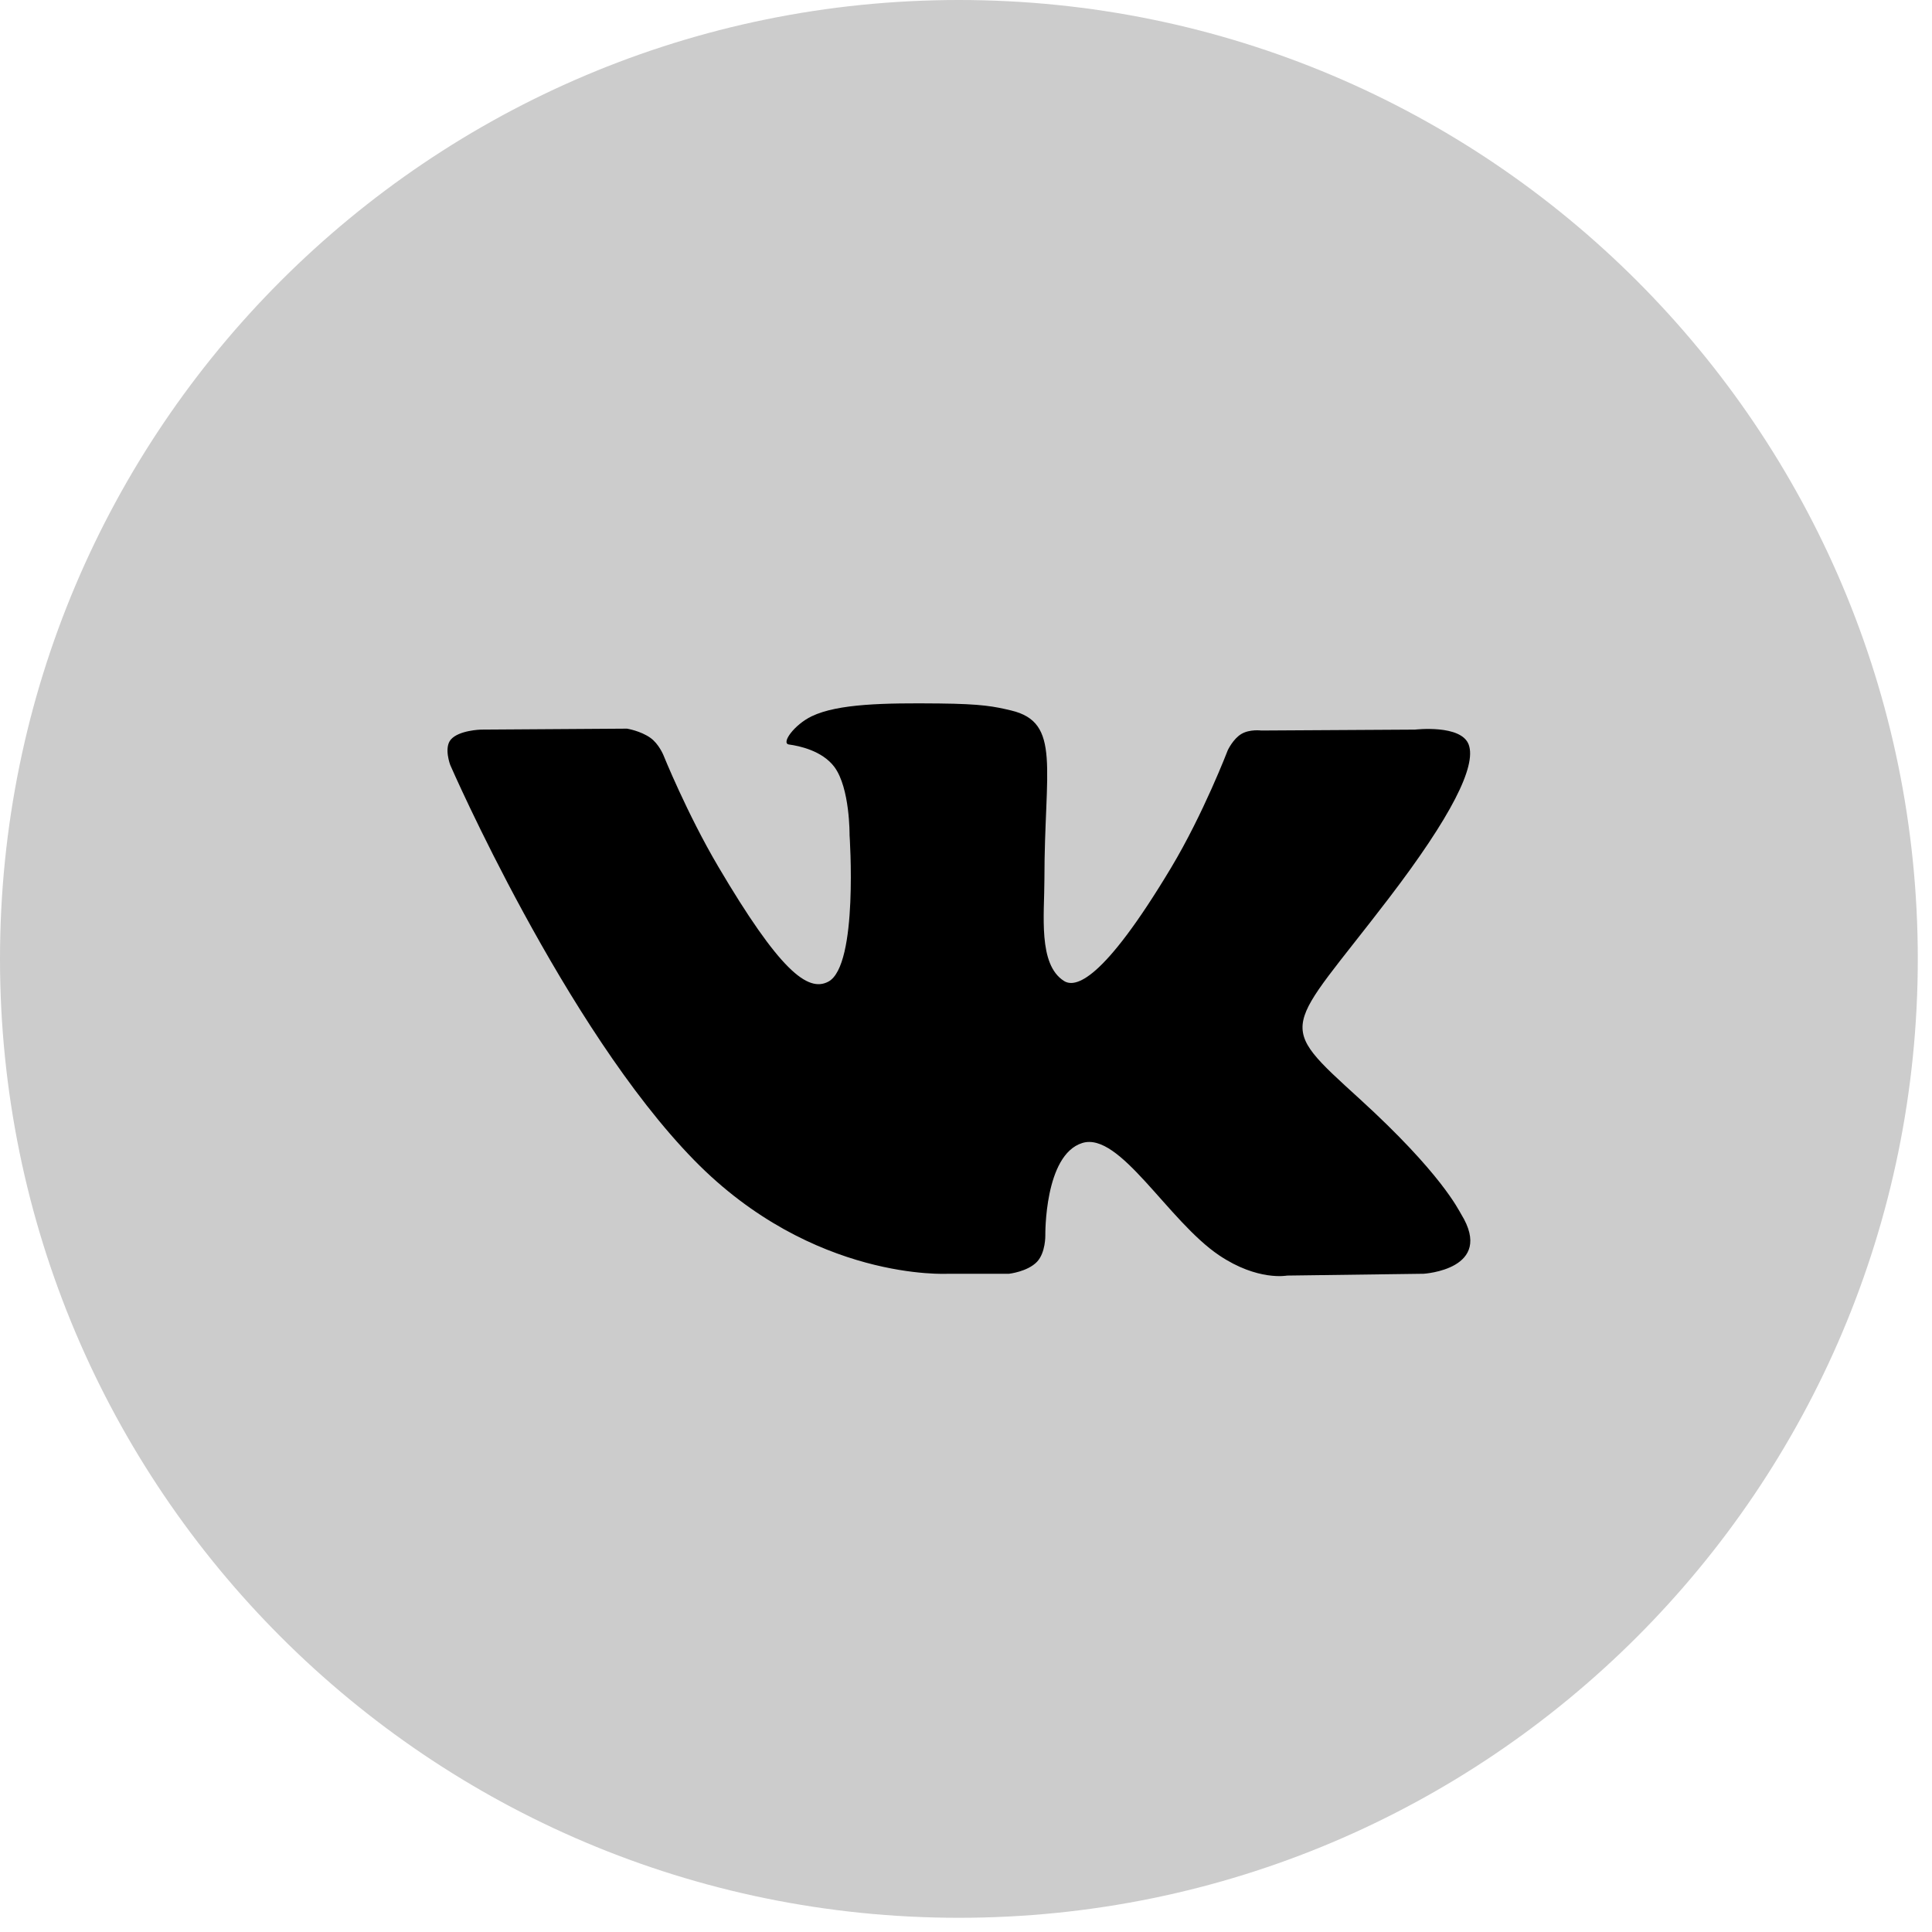
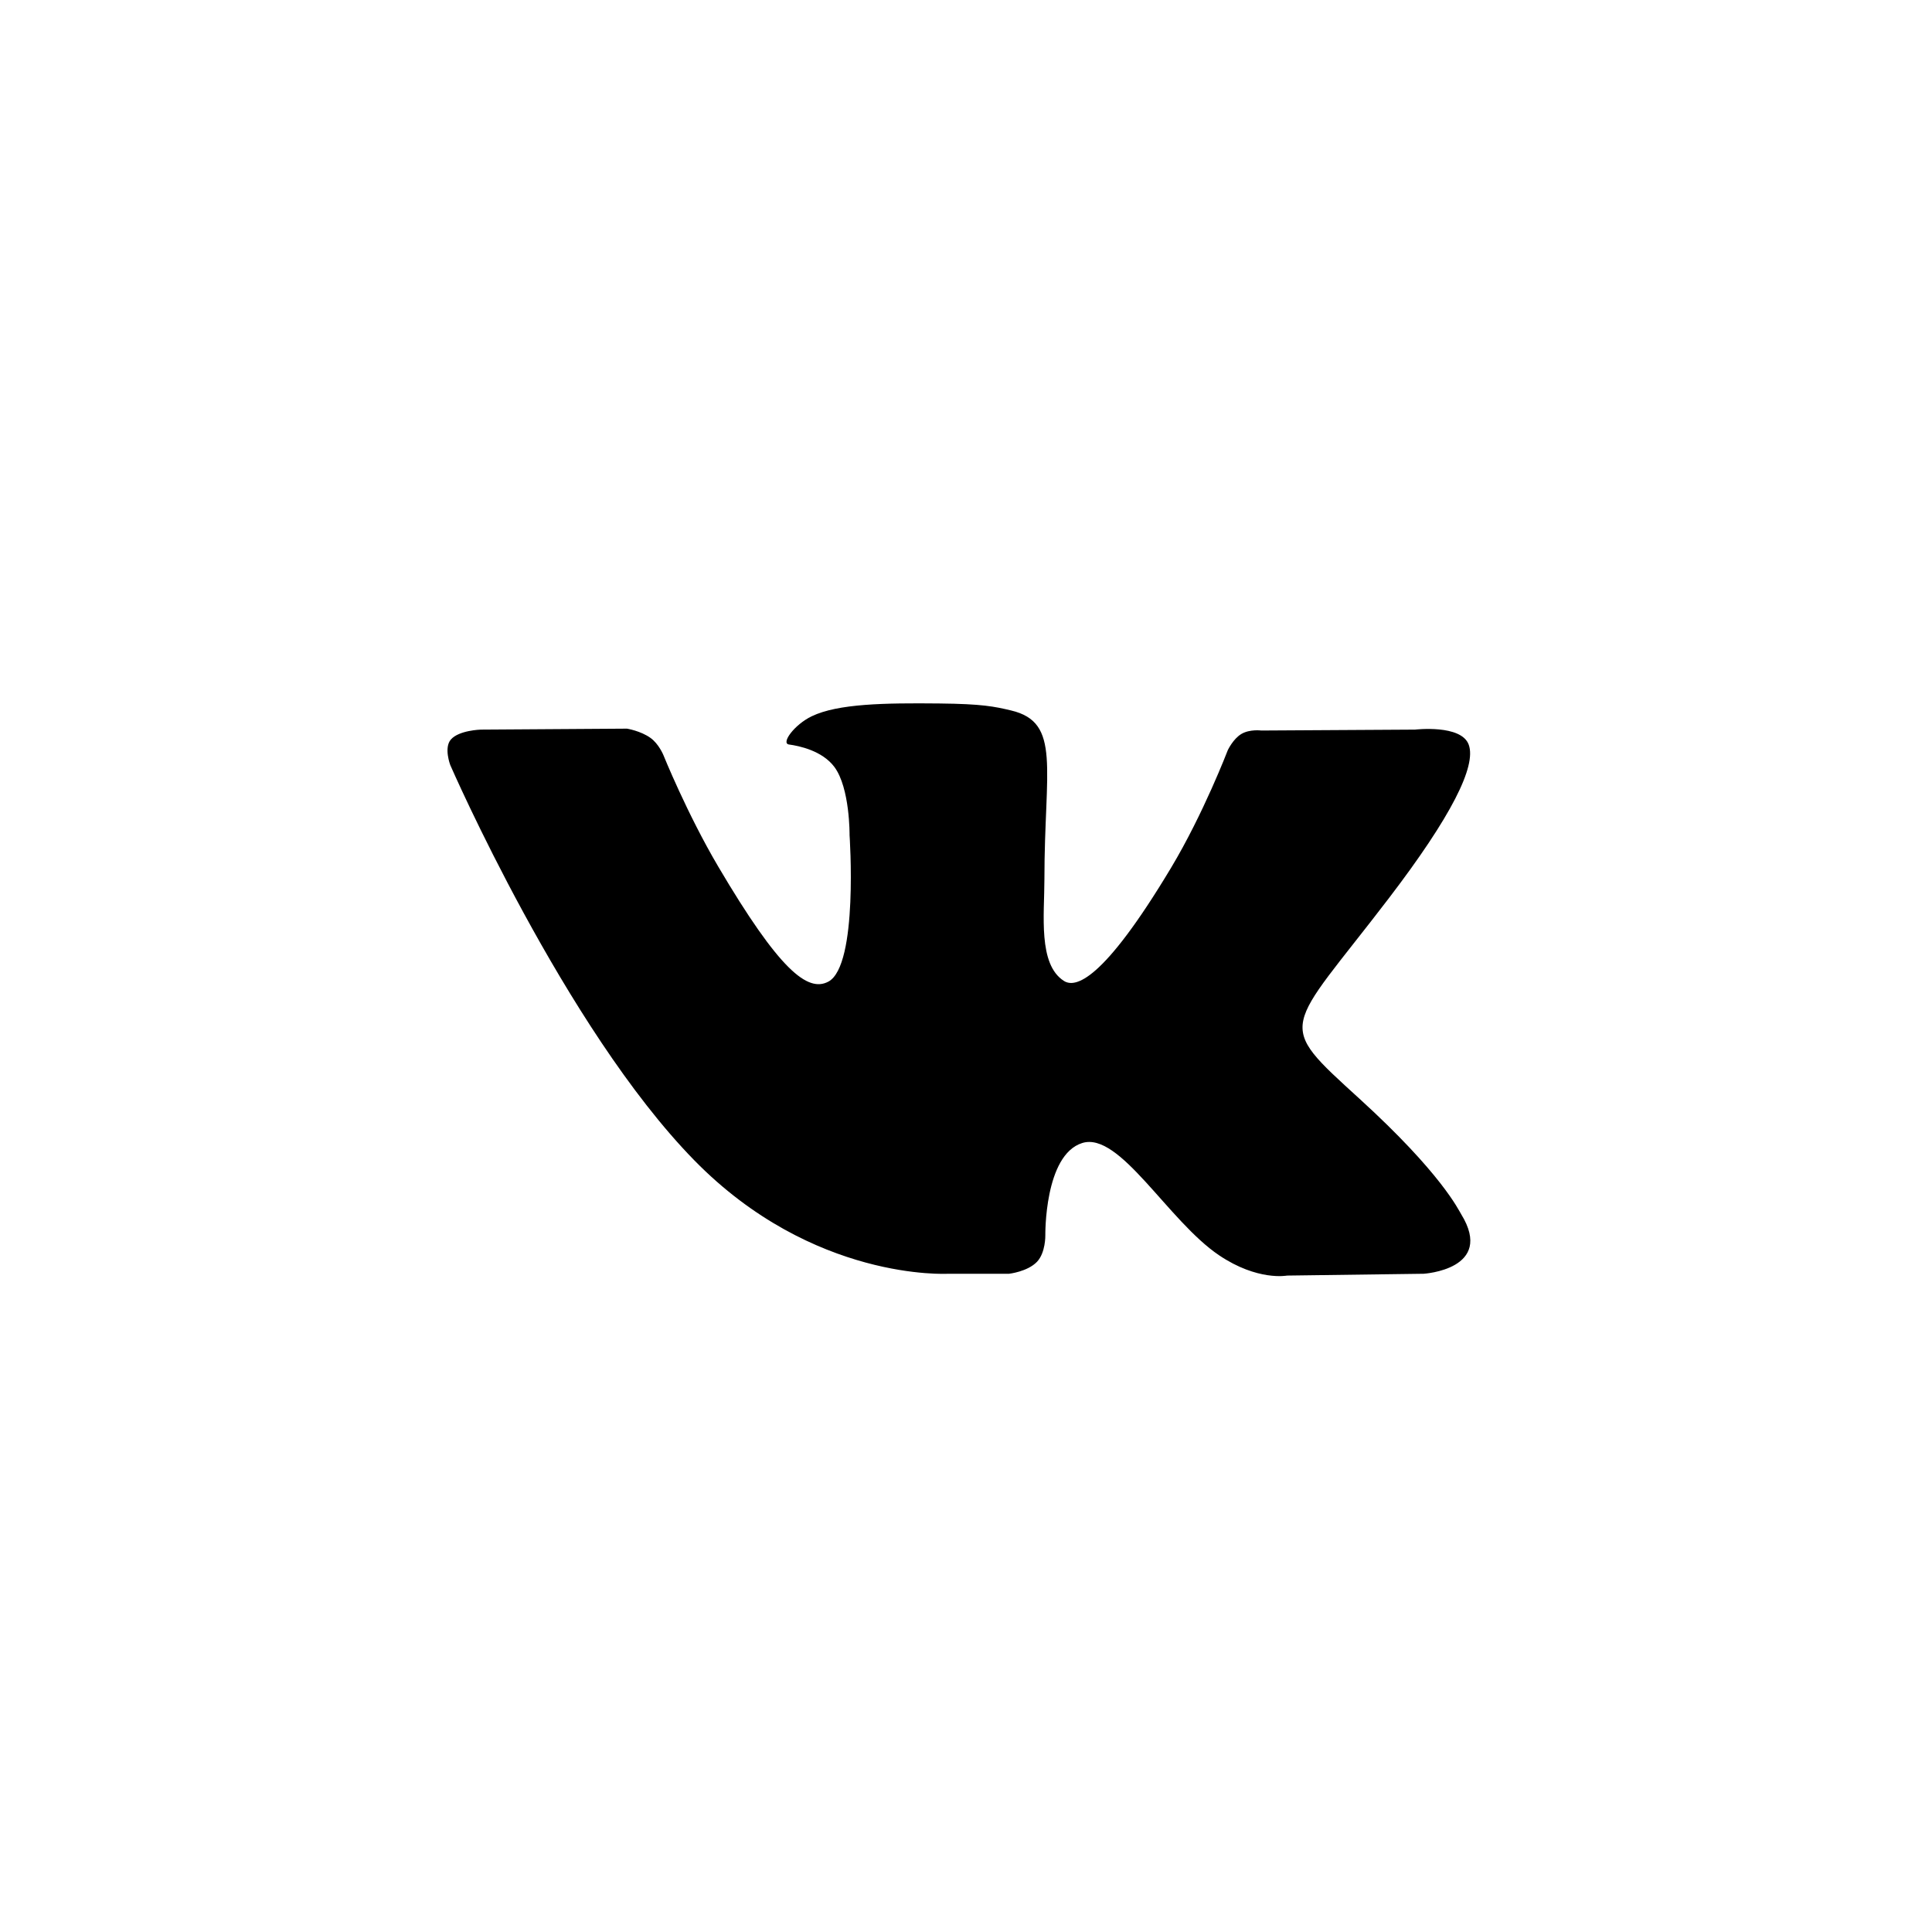
<svg xmlns="http://www.w3.org/2000/svg" width="34" height="34" viewBox="0 0 34 34" fill="none">
-   <path opacity="0.2" fill-rule="evenodd" clip-rule="evenodd" d="M0 16.875C0 7.555 7.555 0 16.875 0C26.195 0 33.75 7.555 33.75 16.875C33.75 26.195 26.195 33.75 16.875 33.75C7.555 33.75 0 26.195 0 16.875Z" fill="black" />
  <path fill-rule="evenodd" clip-rule="evenodd" d="M17.758 22.416C17.758 22.416 18.083 22.38 18.25 22.205C18.402 22.044 18.396 21.741 18.396 21.741C18.396 21.741 18.376 20.324 19.046 20.115C19.706 19.909 20.554 21.485 21.454 22.091C22.134 22.549 22.65 22.448 22.65 22.448L25.054 22.416C25.054 22.416 26.311 22.34 25.715 21.369C25.666 21.29 25.367 20.651 23.928 19.339C22.42 17.966 22.622 18.188 24.438 15.812C25.543 14.366 25.985 13.482 25.847 13.105C25.716 12.744 24.902 12.84 24.902 12.84L22.196 12.856C22.196 12.856 21.995 12.829 21.847 12.916C21.701 13.002 21.607 13.202 21.607 13.202C21.607 13.202 21.179 14.321 20.608 15.273C19.403 17.282 18.921 17.388 18.724 17.263C18.265 16.972 18.38 16.095 18.38 15.472C18.38 13.525 18.681 12.713 17.794 12.503C17.5 12.433 17.284 12.388 16.531 12.38C15.565 12.37 14.748 12.383 14.285 12.605C13.977 12.753 13.739 13.083 13.885 13.102C14.063 13.126 14.468 13.21 14.683 13.496C14.96 13.867 14.951 14.698 14.951 14.698C14.951 14.698 15.11 16.99 14.578 17.275C14.214 17.47 13.714 17.072 12.639 15.249C12.089 14.316 11.673 13.284 11.673 13.284C11.673 13.284 11.593 13.091 11.449 12.987C11.276 12.862 11.034 12.823 11.034 12.823L8.462 12.84C8.462 12.84 8.076 12.85 7.934 13.015C7.808 13.161 7.924 13.464 7.924 13.464C7.924 13.464 9.938 18.089 12.218 20.419C14.309 22.556 16.682 22.416 16.682 22.416H17.758Z" fill="black" />
</svg>